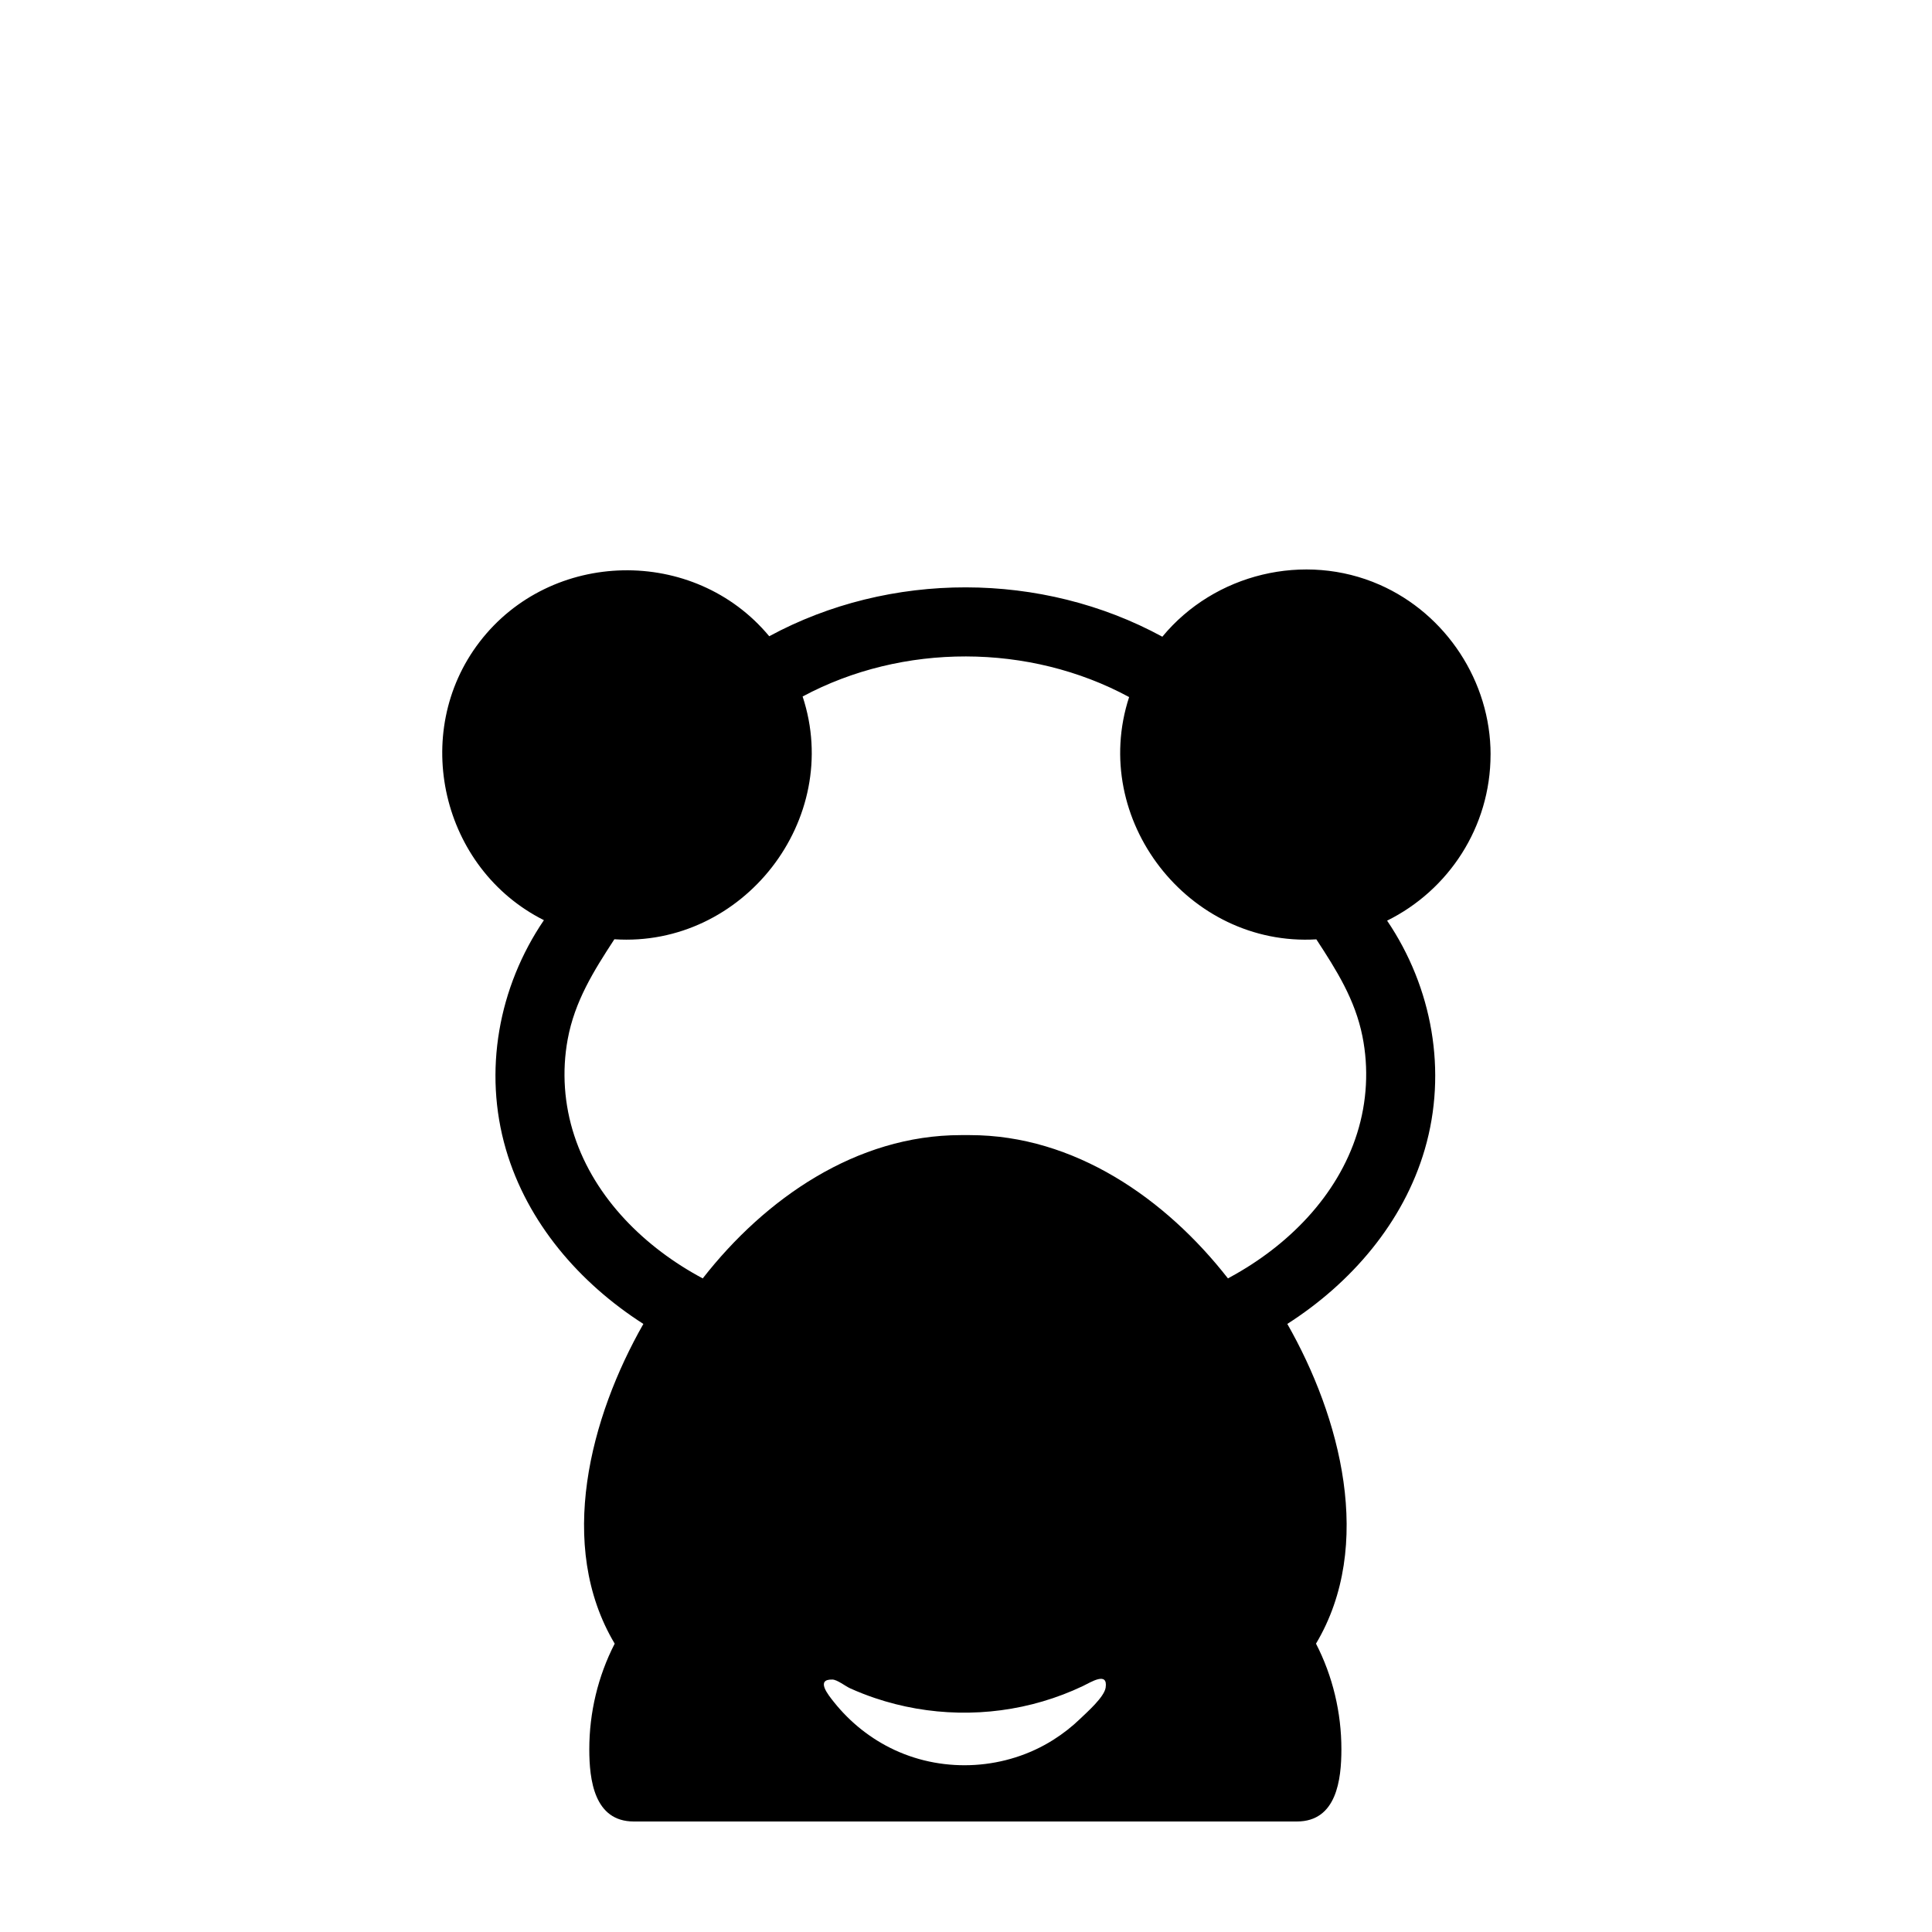
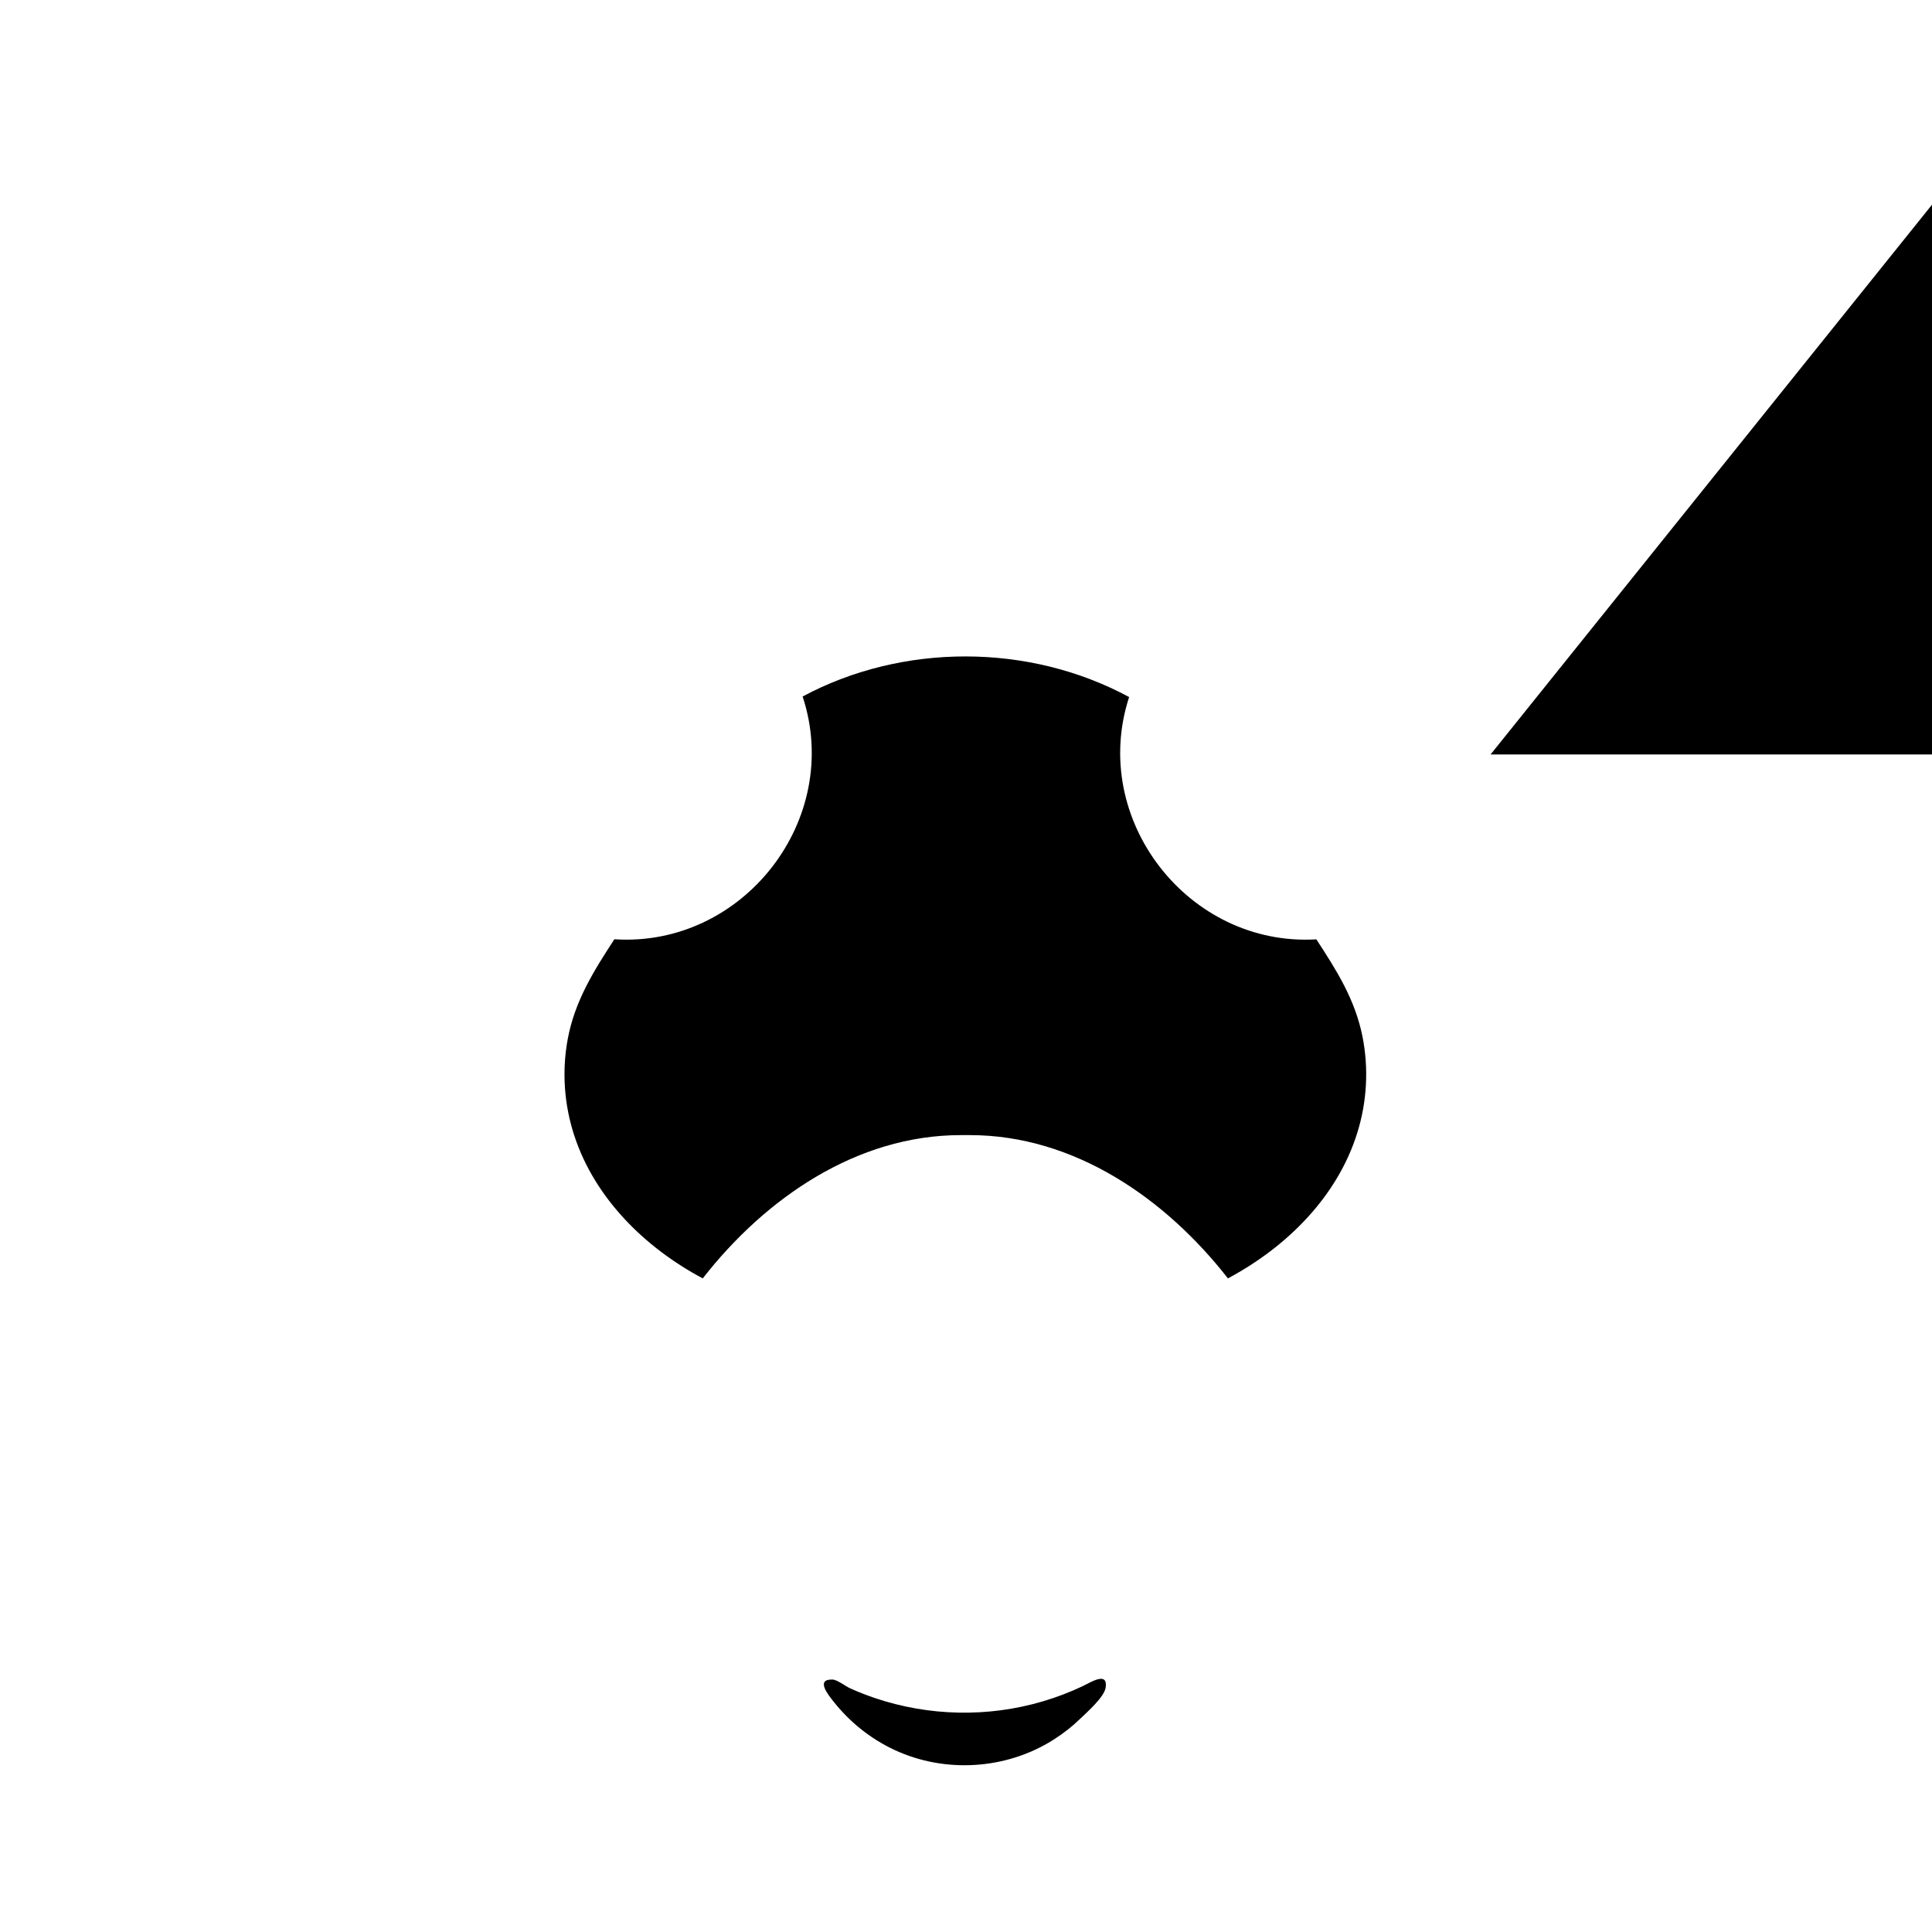
<svg xmlns="http://www.w3.org/2000/svg" fill="#000000" width="800px" height="800px" version="1.1" viewBox="144 144 512 512">
-   <path d="m539.02 343.94c0-19.293-11.75-37.215-29.402-44.977-19.879-8.742-43.777-2.961-57.586 13.773-31.93-17.395-72.207-17.441-104.18-0.125-19.906-23.961-57.883-23.125-76.766 1.516-18.477 24.105-10.082 60.113 17.055 73.727-12.059 17.738-16.102 40.035-10.078 60.711 5.672 19.477 19.543 35.477 36.438 46.289-14.031 24.602-23.137 58.672-7.602 84.734-4.438 8.621-6.734 18.293-6.731 27.984 0 8.074 1.281 19.141 11.801 19.141h175.71c10.535 0 11.801-11.066 11.805-19.148 0.004-9.691-2.293-19.367-6.731-27.984 15.535-26.059 6.426-60.133-7.602-84.73 16.895-10.812 30.766-26.812 36.438-46.289 6.004-20.625 2-42.863-9.992-60.582 16.223-8.023 27.414-24.746 27.414-44.039zm-157.93 263.83c-6.262-2.906-11.781-7.297-16.078-12.691-1.516-1.902-4.961-6.106-0.41-5.981 1.289 0.035 3.41 1.746 4.699 2.328 2.141 0.965 4.328 1.824 6.551 2.574 14.309 4.836 29.984 5.164 44.473 0.887 3.641-1.074 7.195-2.426 10.625-4.055 2.102-0.996 6.707-4 6.059 0.398-0.375 2.539-5.004 6.566-6.691 8.207-2.203 2.137-4.629 4.027-7.223 5.664-12.488 7.871-28.613 8.883-42.004 2.668zm89.07-125.39c-0.25 0.137-0.492 0.277-0.742 0.41-16.504-21.148-40.703-37.973-68.395-37.973h-2.394c-27.691 0-51.887 16.824-68.395 37.973-15.23-8.125-28.547-21.125-34.027-37.801-2.703-8.219-3.332-17.031-1.766-25.543 1.855-10.082 6.871-18.105 12.375-26.531 34.113 2.246 60.637-31.77 49.887-64.336 26.5-14.207 60.078-14.152 86.527 0.152-10.578 32.402 15.691 66.219 49.617 64.207 5.34 8.168 10.254 15.938 12.207 25.668 1.711 8.523 1.215 17.414-1.391 25.703-5.242 16.723-18.387 29.82-33.504 38.07z" />
+   <path d="m539.02 343.94h175.71c10.535 0 11.801-11.066 11.805-19.148 0.004-9.691-2.293-19.367-6.731-27.984 15.535-26.059 6.426-60.133-7.602-84.73 16.895-10.812 30.766-26.812 36.438-46.289 6.004-20.625 2-42.863-9.992-60.582 16.223-8.023 27.414-24.746 27.414-44.039zm-157.93 263.83c-6.262-2.906-11.781-7.297-16.078-12.691-1.516-1.902-4.961-6.106-0.41-5.981 1.289 0.035 3.41 1.746 4.699 2.328 2.141 0.965 4.328 1.824 6.551 2.574 14.309 4.836 29.984 5.164 44.473 0.887 3.641-1.074 7.195-2.426 10.625-4.055 2.102-0.996 6.707-4 6.059 0.398-0.375 2.539-5.004 6.566-6.691 8.207-2.203 2.137-4.629 4.027-7.223 5.664-12.488 7.871-28.613 8.883-42.004 2.668zm89.07-125.39c-0.25 0.137-0.492 0.277-0.742 0.41-16.504-21.148-40.703-37.973-68.395-37.973h-2.394c-27.691 0-51.887 16.824-68.395 37.973-15.23-8.125-28.547-21.125-34.027-37.801-2.703-8.219-3.332-17.031-1.766-25.543 1.855-10.082 6.871-18.105 12.375-26.531 34.113 2.246 60.637-31.77 49.887-64.336 26.5-14.207 60.078-14.152 86.527 0.152-10.578 32.402 15.691 66.219 49.617 64.207 5.34 8.168 10.254 15.938 12.207 25.668 1.711 8.523 1.215 17.414-1.391 25.703-5.242 16.723-18.387 29.82-33.504 38.07z" />
</svg>